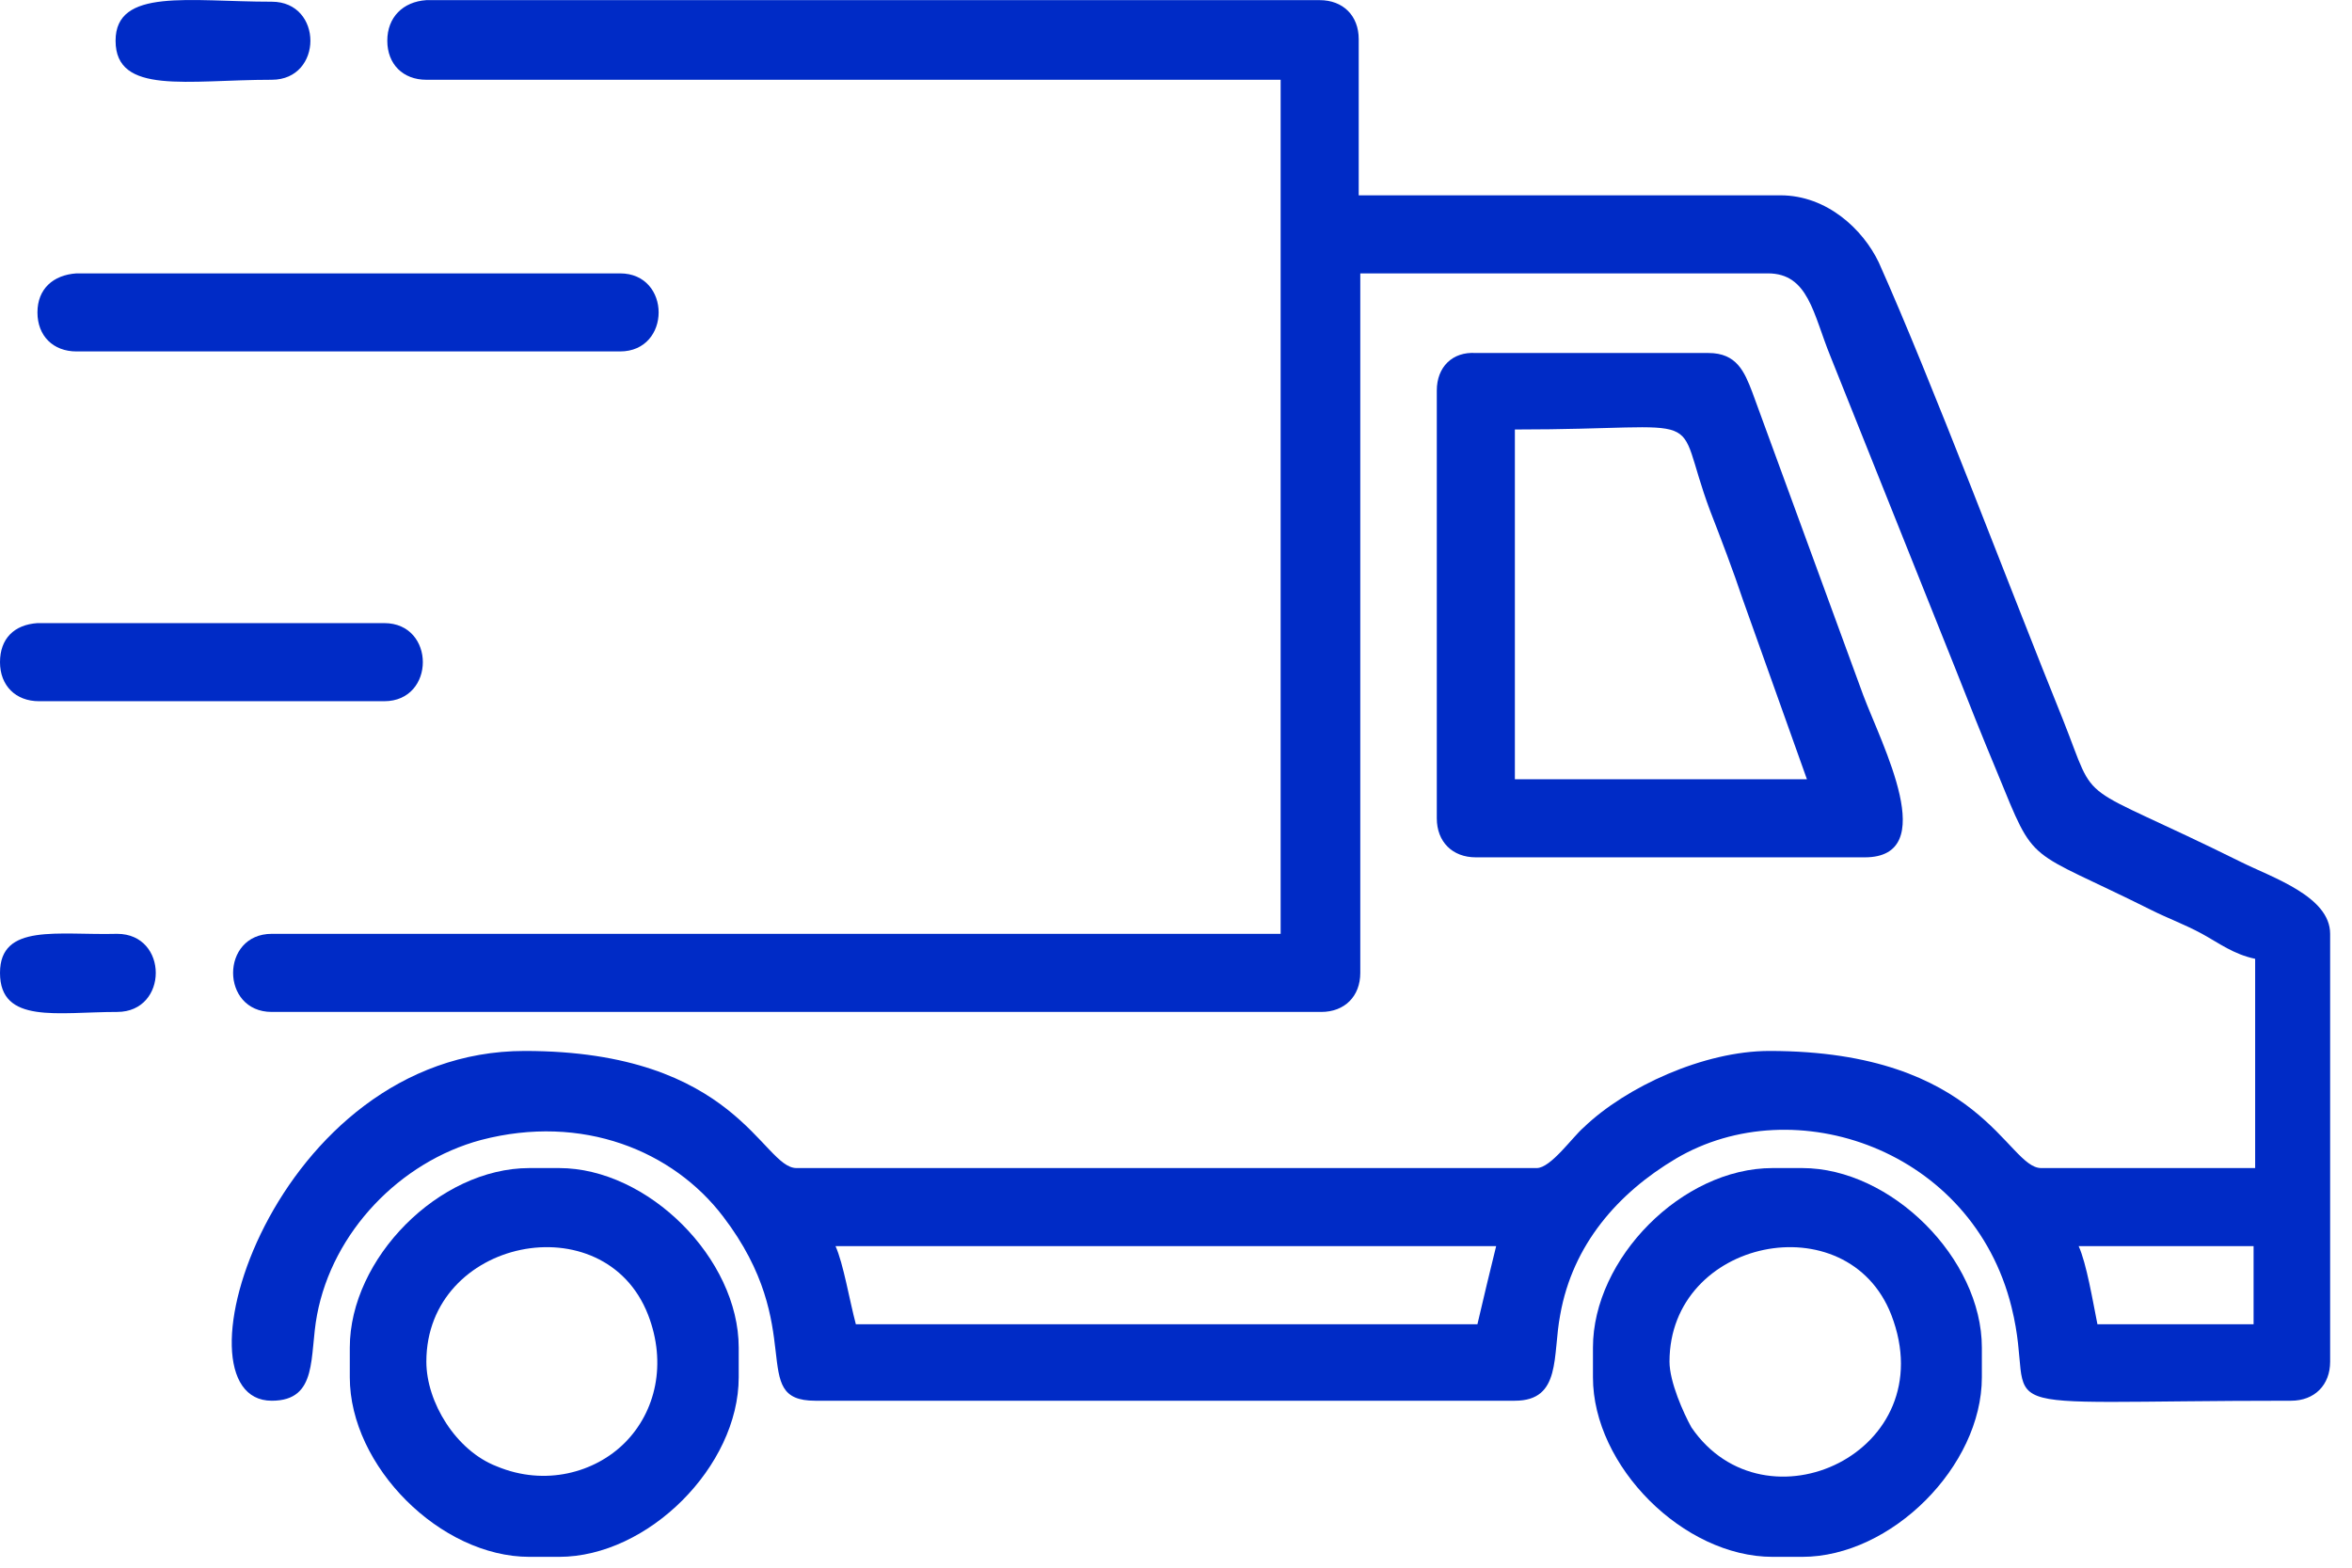
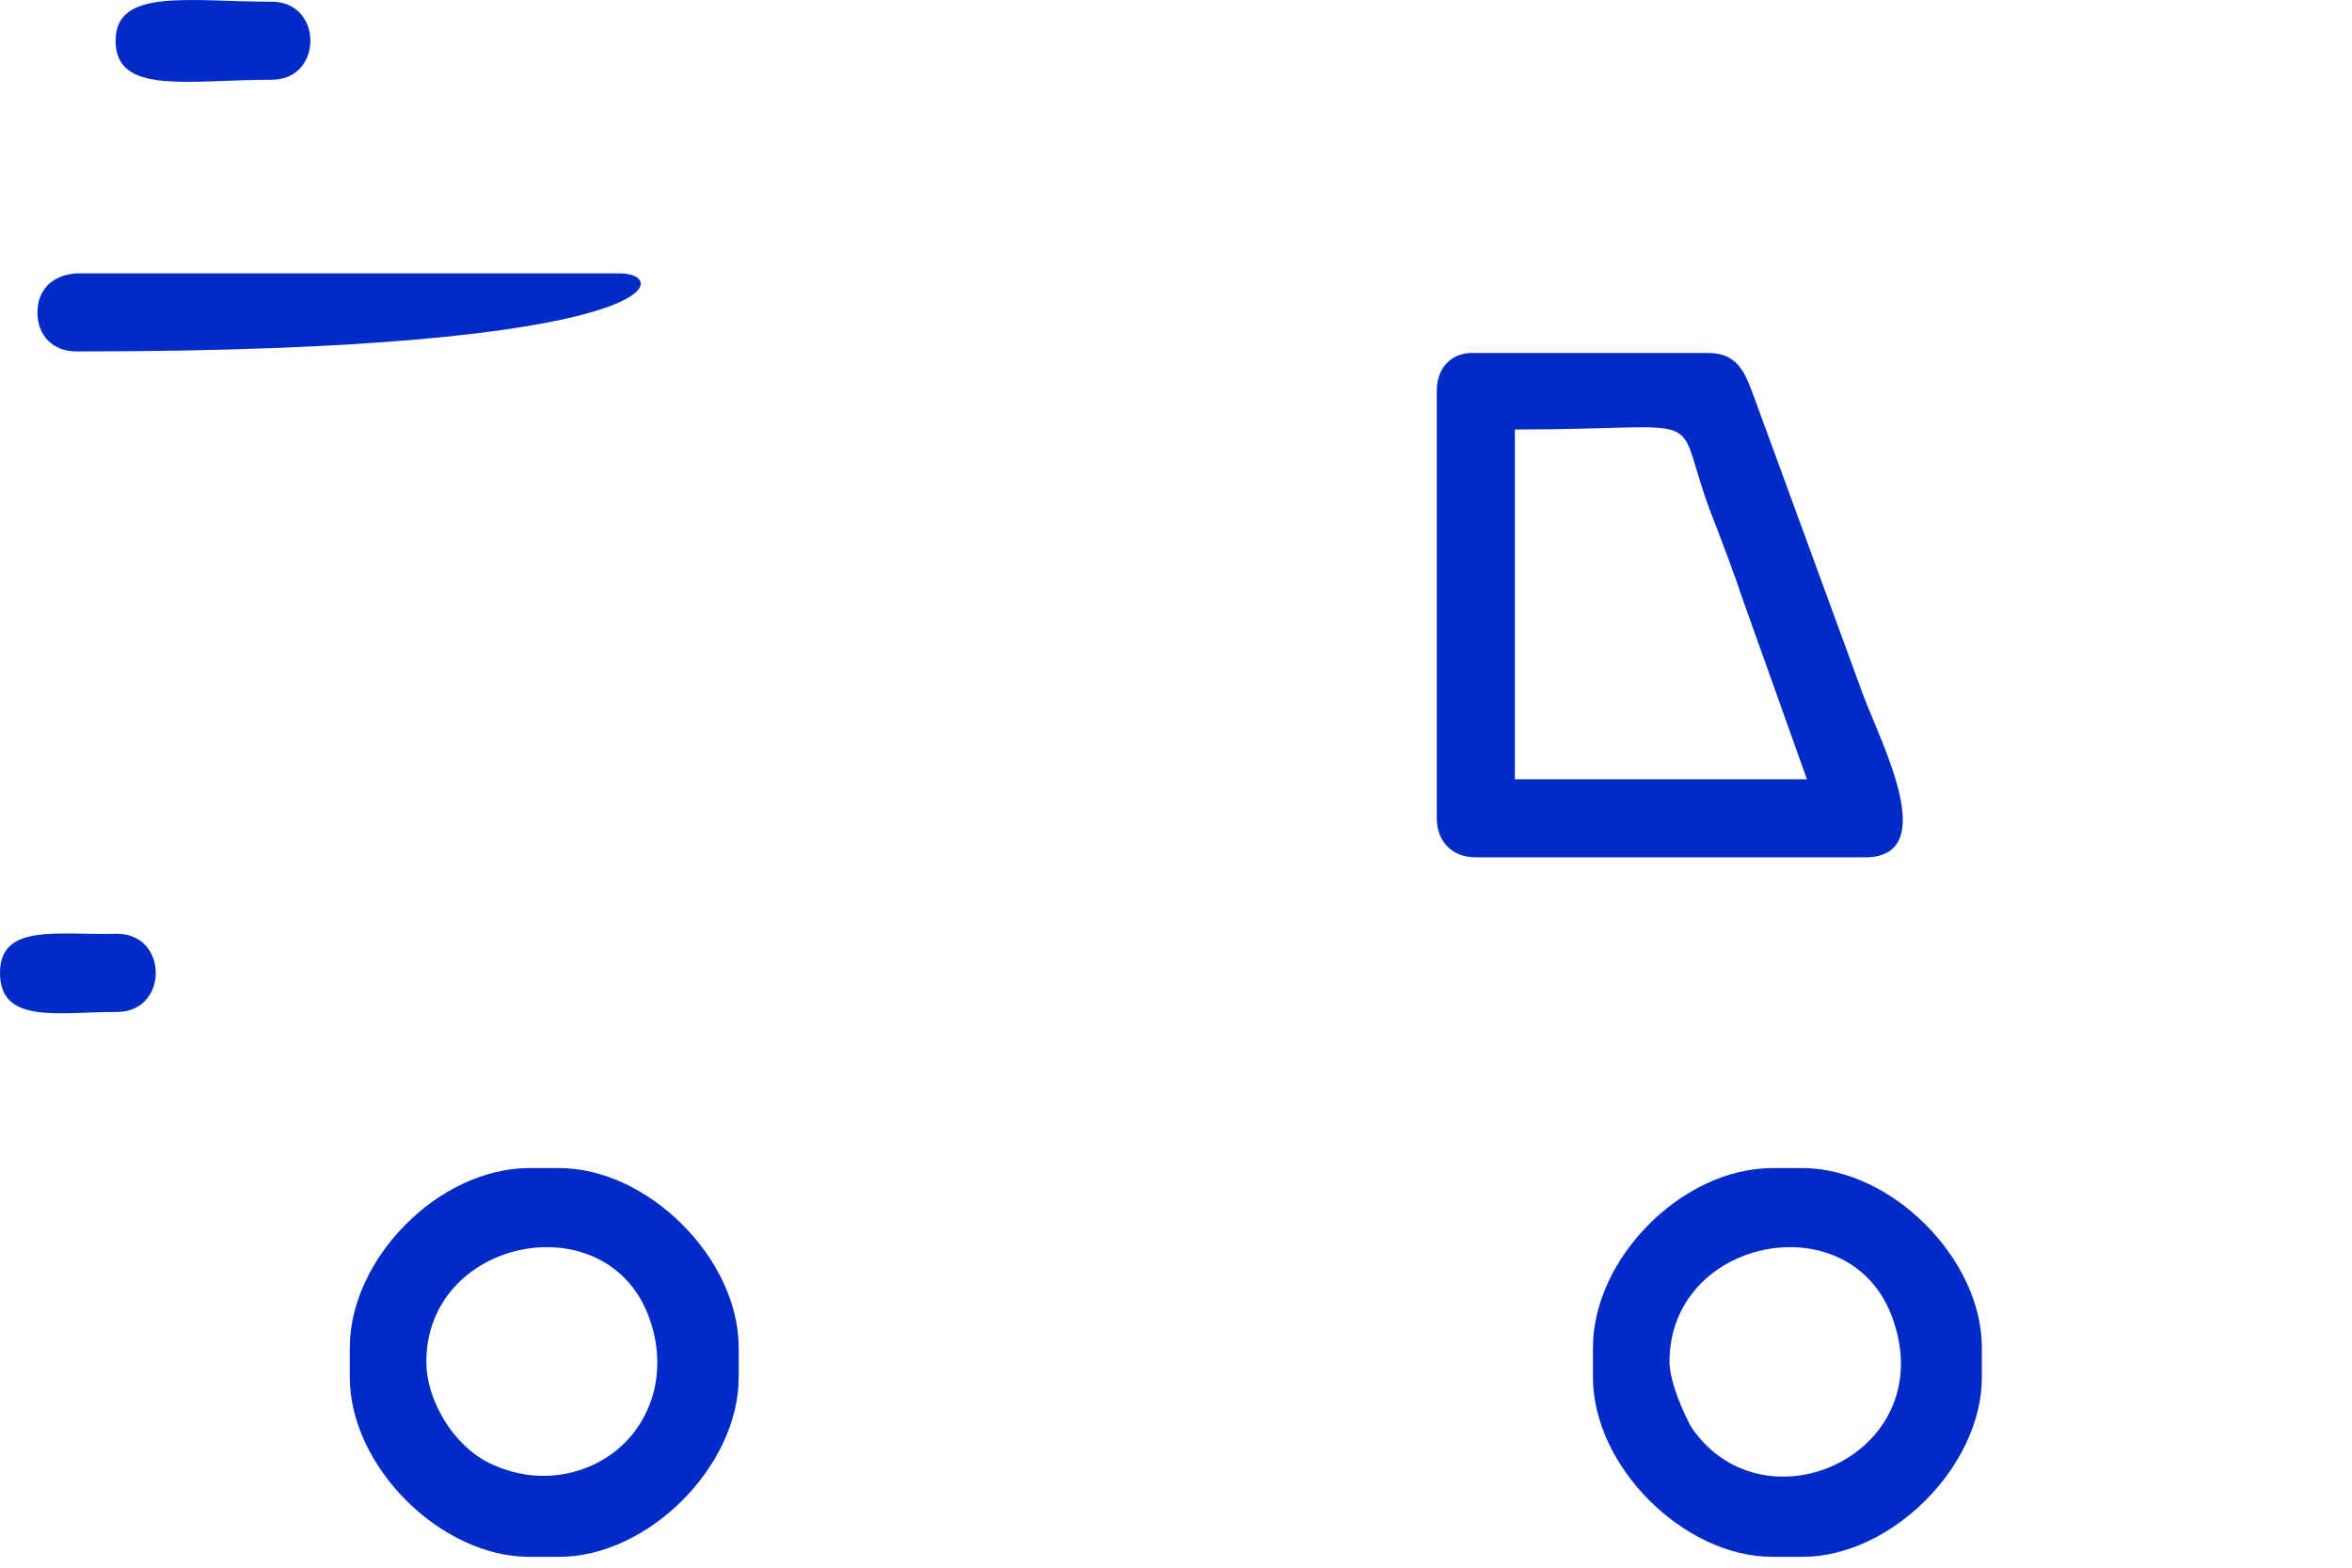
<svg xmlns="http://www.w3.org/2000/svg" width="51" height="34" viewBox="0 0 51 34" fill="none">
-   <path fill-rule="evenodd" clip-rule="evenodd" d="M45.073 27.026H48.866V28.72H45.48C45.378 28.212 45.243 27.399 45.073 27.026ZM18.117 27.026H32.442C32.307 27.568 32.171 28.144 32.036 28.72H18.558C18.422 28.212 18.287 27.399 18.117 27.026ZM8.398 0.883C8.398 1.391 8.737 1.73 9.245 1.73H27.769V20.253H5.893C4.775 20.253 4.775 21.947 5.893 21.947H28.649C29.157 21.947 29.496 21.608 29.496 21.1V5.929H38.334C39.215 5.929 39.316 6.809 39.689 7.724L42.398 14.497C42.703 15.275 42.974 15.953 43.312 16.765C44.159 18.831 43.888 18.357 46.665 19.745C47.004 19.915 47.376 20.05 47.749 20.253C48.121 20.457 48.426 20.694 48.9 20.795V25.333H44.261C43.516 25.333 42.974 22.793 38.368 22.793C36.946 22.793 35.253 23.572 34.339 24.453C34.101 24.656 33.627 25.333 33.322 25.333H17.271C16.526 25.333 15.984 22.793 11.379 22.793C5.926 22.793 3.624 30.379 5.893 30.379C6.908 30.379 6.705 29.397 6.875 28.516C7.213 26.721 8.669 25.198 10.43 24.724C12.632 24.148 14.596 24.961 15.679 26.383C17.542 28.821 16.187 30.379 17.677 30.379H32.848C33.864 30.379 33.661 29.397 33.831 28.516C34.101 26.992 35.084 25.875 36.337 25.13C38.91 23.606 42.771 24.927 43.617 28.347C44.227 30.785 42.5 30.379 49.679 30.379C50.187 30.379 50.526 30.04 50.526 29.532V20.253C50.526 19.441 49.273 19.034 48.595 18.696C44.904 16.867 45.514 17.578 44.735 15.614C43.583 12.77 41.89 8.266 40.739 5.692C40.4 4.981 39.621 4.236 38.605 4.236H29.462V0.849C29.462 0.341 29.123 0.003 28.615 0.003H9.245C8.737 0.037 8.398 0.375 8.398 0.883Z" fill="#002BC6" />
  <path fill-rule="evenodd" clip-rule="evenodd" d="M32.848 9.315C37.25 9.315 36.234 8.807 37.081 11.076C37.318 11.686 37.589 12.397 37.792 13.007L39.181 16.901H32.848V9.315ZM31.155 8.469V17.747C31.155 18.256 31.493 18.594 32.001 18.594H40.434C42.093 18.594 40.806 16.156 40.4 15.072L37.995 8.503C37.826 8.062 37.657 7.656 37.047 7.656H32.001C31.493 7.622 31.155 7.961 31.155 8.469Z" fill="#002BC6" />
  <path fill-rule="evenodd" clip-rule="evenodd" d="M9.245 29.532C9.245 26.857 13.105 26.078 14.053 28.516C14.46 29.566 14.223 30.616 13.546 31.293C12.902 31.937 11.819 32.241 10.769 31.801C9.888 31.462 9.245 30.413 9.245 29.532ZM7.585 29.227V29.871C7.585 31.801 9.55 33.765 11.48 33.765H12.123C14.053 33.765 16.018 31.801 16.018 29.871V29.227C16.018 27.297 14.053 25.333 12.123 25.333H11.48C9.516 25.333 7.585 27.297 7.585 29.227Z" fill="#002BC6" />
  <path fill-rule="evenodd" clip-rule="evenodd" d="M36.201 29.532C36.201 26.857 40.061 26.078 41.01 28.516C42.161 31.496 38.267 33.291 36.675 30.955C36.506 30.65 36.201 29.973 36.201 29.532ZM34.541 29.227V29.871C34.541 31.801 36.506 33.765 38.436 33.765H39.079C41.01 33.765 42.974 31.801 42.974 29.871V29.227C42.974 27.297 41.01 25.333 39.079 25.333H38.436C36.472 25.333 34.541 27.297 34.541 29.227Z" fill="#002BC6" />
-   <path fill-rule="evenodd" clip-rule="evenodd" d="M0.812 6.776C0.812 7.284 1.151 7.622 1.659 7.622H13.444C14.561 7.622 14.561 5.929 13.444 5.929H1.659C1.151 5.963 0.812 6.268 0.812 6.776Z" fill="#002BC6" />
-   <path fill-rule="evenodd" clip-rule="evenodd" d="M0 14.361C0 14.869 0.339 15.208 0.847 15.208H8.331C9.448 15.208 9.448 13.514 8.331 13.514H0.813C0.305 13.548 0 13.853 0 14.361Z" fill="#002BC6" />
+   <path fill-rule="evenodd" clip-rule="evenodd" d="M0.812 6.776C0.812 7.284 1.151 7.622 1.659 7.622C14.561 7.622 14.561 5.929 13.444 5.929H1.659C1.151 5.963 0.812 6.268 0.812 6.776Z" fill="#002BC6" />
  <path fill-rule="evenodd" clip-rule="evenodd" d="M2.506 0.883C2.506 2.068 4.064 1.73 5.892 1.73C7.01 1.73 7.01 0.037 5.892 0.037C4.097 0.037 2.506 -0.268 2.506 0.883Z" fill="#002BC6" />
  <path fill-rule="evenodd" clip-rule="evenodd" d="M0 21.1C0 22.218 1.253 21.947 2.54 21.947C3.657 21.947 3.657 20.253 2.54 20.253C1.253 20.287 0 20.016 0 21.1Z" fill="#002BC6" />
</svg>